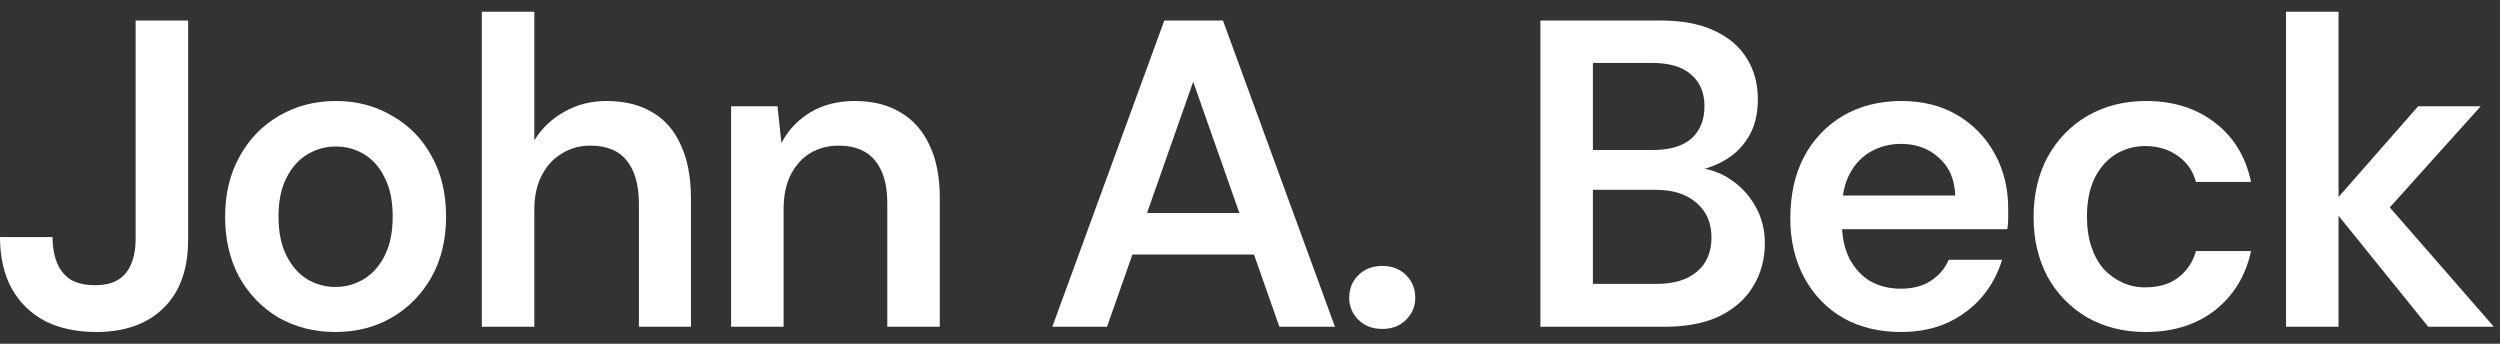
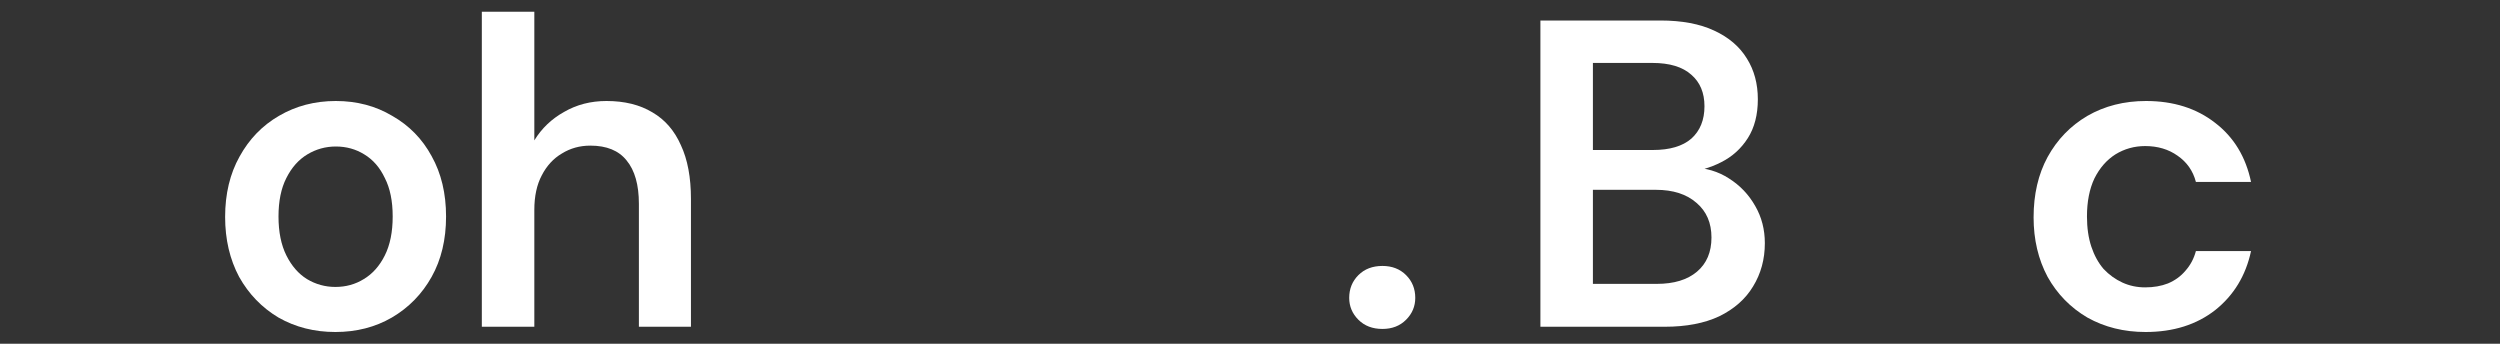
<svg xmlns="http://www.w3.org/2000/svg" fill="none" height="22" viewBox="0 0 160 22" width="160">
  <rect x="0" y="0" width="160" height="22" fill="#333333" stroke="none" />
  <g fill="#fff">
-     <path d="m155.406 20.912-6.244-7.728 5.6-6.384h4.004l-6.972 7.756v-2.604l7.812 8.96zm-9.1 0v-20.16h3.36v20.16z" />
    <path d="m137.318 21.248c-1.381 0-2.622-.308-3.724-.924-1.082-.635-1.931-1.503-2.547-2.604-.598-1.12-.897-2.389-.897-3.808 0-1.475.299-2.763.897-3.864.616-1.12 1.465-1.997 2.547-2.632 1.102-.635 2.352-.952 3.752-.952 1.755 0 3.23.467 4.425 1.4 1.194.915 1.959 2.175 2.295 3.78h-3.528c-.186-.709-.578-1.269-1.175-1.68-.579-.411-1.27-.616-2.073-.616-.69 0-1.325.177-1.903.532-.56.355-1.008.868-1.344 1.54-.318.672-.477 1.484-.477 2.436 0 .728.094 1.372.28 1.932.187.56.449 1.036.785 1.428.354.373.756.663 1.204.868s.933.308 1.455.308c.542 0 1.027-.084 1.457-.252.448-.187.821-.457 1.12-.812.317-.355.541-.775.671-1.26h3.528c-.336 1.568-1.101 2.828-2.295 3.78-1.195.933-2.679 1.4-4.453 1.4z" />
-     <path d="m121.664 21.248c-1.4 0-2.632-.299-3.696-.896-1.064-.616-1.894-1.475-2.492-2.576-.597-1.101-.896-2.371-.896-3.808 0-1.493.29-2.8.868-3.92.598-1.12 1.428-1.997 2.492-2.632 1.083-.635 2.334-.952 3.752-.952 1.382 0 2.586.308 3.612.924 1.027.616 1.82 1.447 2.38 2.492.56 1.027.84 2.184.84 3.472v.616c0 .224-.018.457-.056.7h-11.48v-2.156h8.148c-.037-1.027-.382-1.829-1.036-2.408-.653-.597-1.465-.896-2.436-.896-.69 0-1.325.159-1.904.476-.578.317-1.036.793-1.372 1.428-.336.616-.504 1.4-.504 2.352v.812c0 .877.159 1.633.476 2.268.336.635.784 1.12 1.344 1.456.579.317 1.223.476 1.932.476.784 0 1.428-.168 1.932-.504.523-.336.906-.784 1.148-1.344h3.416c-.261.877-.69 1.671-1.288 2.38-.597.691-1.334 1.241-2.212 1.652-.877.392-1.866.588-2.968.588z" />
    <path d="m98.586 20.912v-19.6h7.672c1.381 0 2.529.215 3.444.644.933.429 1.633 1.027 2.1 1.792.467.747.7 1.615.7 2.604s-.215 1.82-.644 2.492-.999 1.185-1.708 1.54c-.691.355-1.447.569-2.268.644l.42-.308c.877.019 1.661.252 2.352.7.709.448 1.269 1.036 1.68 1.764.411.709.616 1.503.616 2.38 0 1.027-.252 1.951-.756 2.772-.485.803-1.204 1.437-2.156 1.904-.952.448-2.119.672-3.5.672zm3.36-2.744h4.088c1.101 0 1.96-.261 2.576-.784s.924-1.251.924-2.184-.317-1.671-.952-2.212c-.635-.56-1.503-.84-2.604-.84h-4.032zm0-8.568h3.836c1.083 0 1.904-.243 2.464-.728.56-.504.84-1.195.84-2.072 0-.859-.28-1.531-.84-2.016-.56-.504-1.391-.756-2.492-.756h-3.808z" />
    <path d="m88.477 21.052c-.635 0-1.148-.196-1.54-.588s-.588-.859-.588-1.4c0-.579.196-1.064.588-1.456s.905-.588 1.54-.588c.616 0 1.12.196 1.512.588s.588.877.588 1.456c0 .541-.196 1.008-.588 1.4s-.896.588-1.512.588z" />
-     <path d="m67.349 20.912 7.168-19.6h3.752l7.168 19.6h-3.556l-5.516-15.68-5.516 15.68zm3.192-4.62.896-2.66h9.66l.896 2.66z" />
-     <path d="m46.791 20.912v-14.112h2.968l.252 2.352c.429-.821 1.045-1.475 1.848-1.96.803-.485 1.755-.728 2.856-.728 1.139 0 2.109.243 2.912.728.803.467 1.419 1.157 1.848 2.072.448.915.672 2.053.672 3.416v8.232h-3.36v-7.924c0-1.176-.261-2.081-.784-2.716-.523-.635-1.297-.952-2.324-.952-.672 0-1.279.159-1.82.476-.523.317-.943.784-1.26 1.4-.299.597-.448 1.325-.448 2.184v7.532z" />
    <path d="m30.837 20.912v-20.16h3.36v8.232c.467-.765 1.101-1.372 1.904-1.82.803-.467 1.708-.7 2.716-.7 1.157 0 2.137.243 2.94.728.803.467 1.409 1.167 1.82 2.1.429.915.644 2.063.644 3.444v8.176h-3.332v-7.868c0-1.213-.261-2.137-.784-2.772-.504-.635-1.279-.952-2.324-.952-.672 0-1.279.168-1.82.504-.541.317-.971.784-1.288 1.4-.317.597-.476 1.335-.476 2.212v7.476z" />
    <path d="m21.464 21.248c-1.344 0-2.557-.308-3.64-.924-1.064-.635-1.904-1.503-2.52-2.604-.597-1.12-.896-2.399-.896-3.836 0-1.475.308-2.763.924-3.864.616-1.12 1.456-1.988 2.52-2.604 1.083-.635 2.296-.952 3.64-.952s2.548.317 3.612.952c1.083.616 1.923 1.475 2.52 2.576.616 1.101.924 2.389.924 3.864s-.308 2.763-.924 3.864-1.465 1.969-2.548 2.604c-1.064.616-2.268.924-3.612.924zm0-2.884c.672 0 1.279-.168 1.82-.504.56-.336 1.008-.84 1.344-1.512s.504-1.503.504-2.492-.168-1.811-.504-2.464c-.317-.672-.756-1.176-1.316-1.512-.541-.336-1.148-.504-1.82-.504-.653 0-1.26.168-1.82.504s-1.008.84-1.344 1.512c-.336.653-.504 1.475-.504 2.464s.168 1.82.504 2.492.775 1.176 1.316 1.512c.56.336 1.167.504 1.82.504z" />
-     <path d="m6.16 21.248c-1.251 0-2.343-.233-3.276-.7-.915-.485-1.624-1.176-2.128-2.072-.504-.915-.756-2.016-.756-3.304h3.36c0 .616.093 1.157.28 1.624s.476.831.868 1.092c.411.243.933.364 1.568.364s1.139-.121 1.512-.364.644-.579.812-1.008c.187-.448.28-.961.28-1.54v-14.028h3.36v14.028c0 1.904-.532 3.369-1.596 4.396-1.045 1.008-2.473 1.512-4.284 1.512z" />
  </g>
</svg>